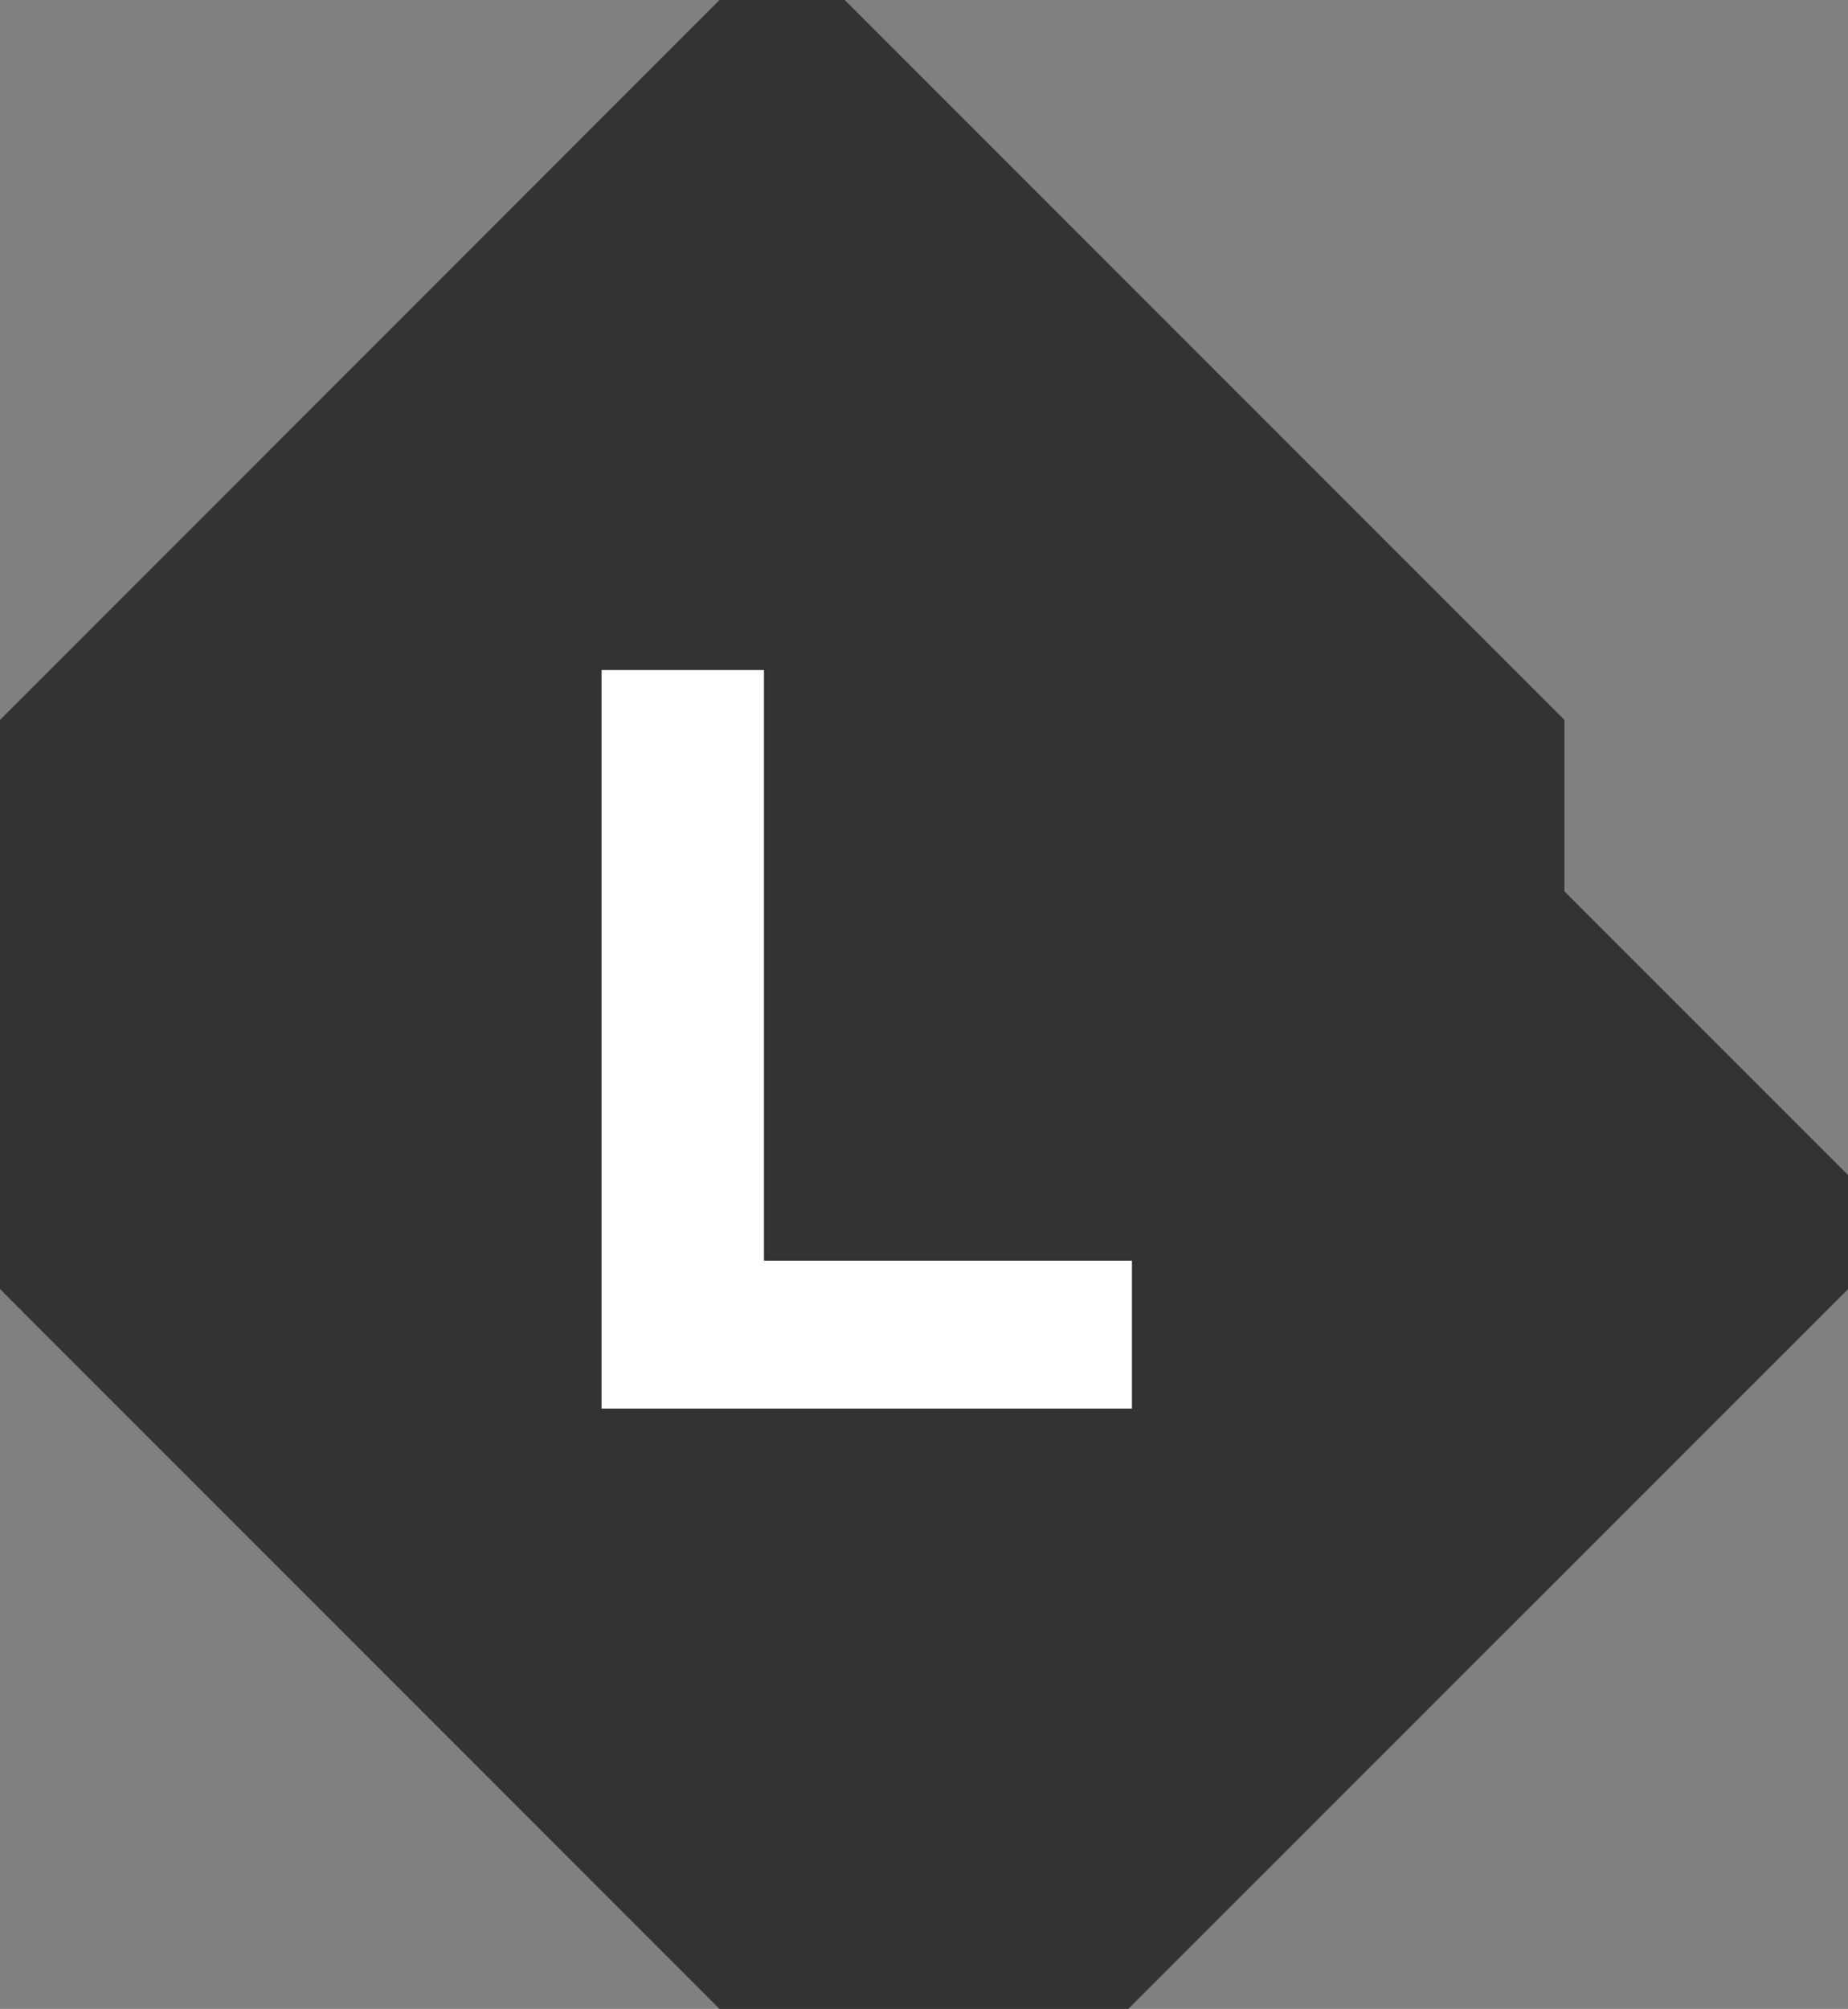
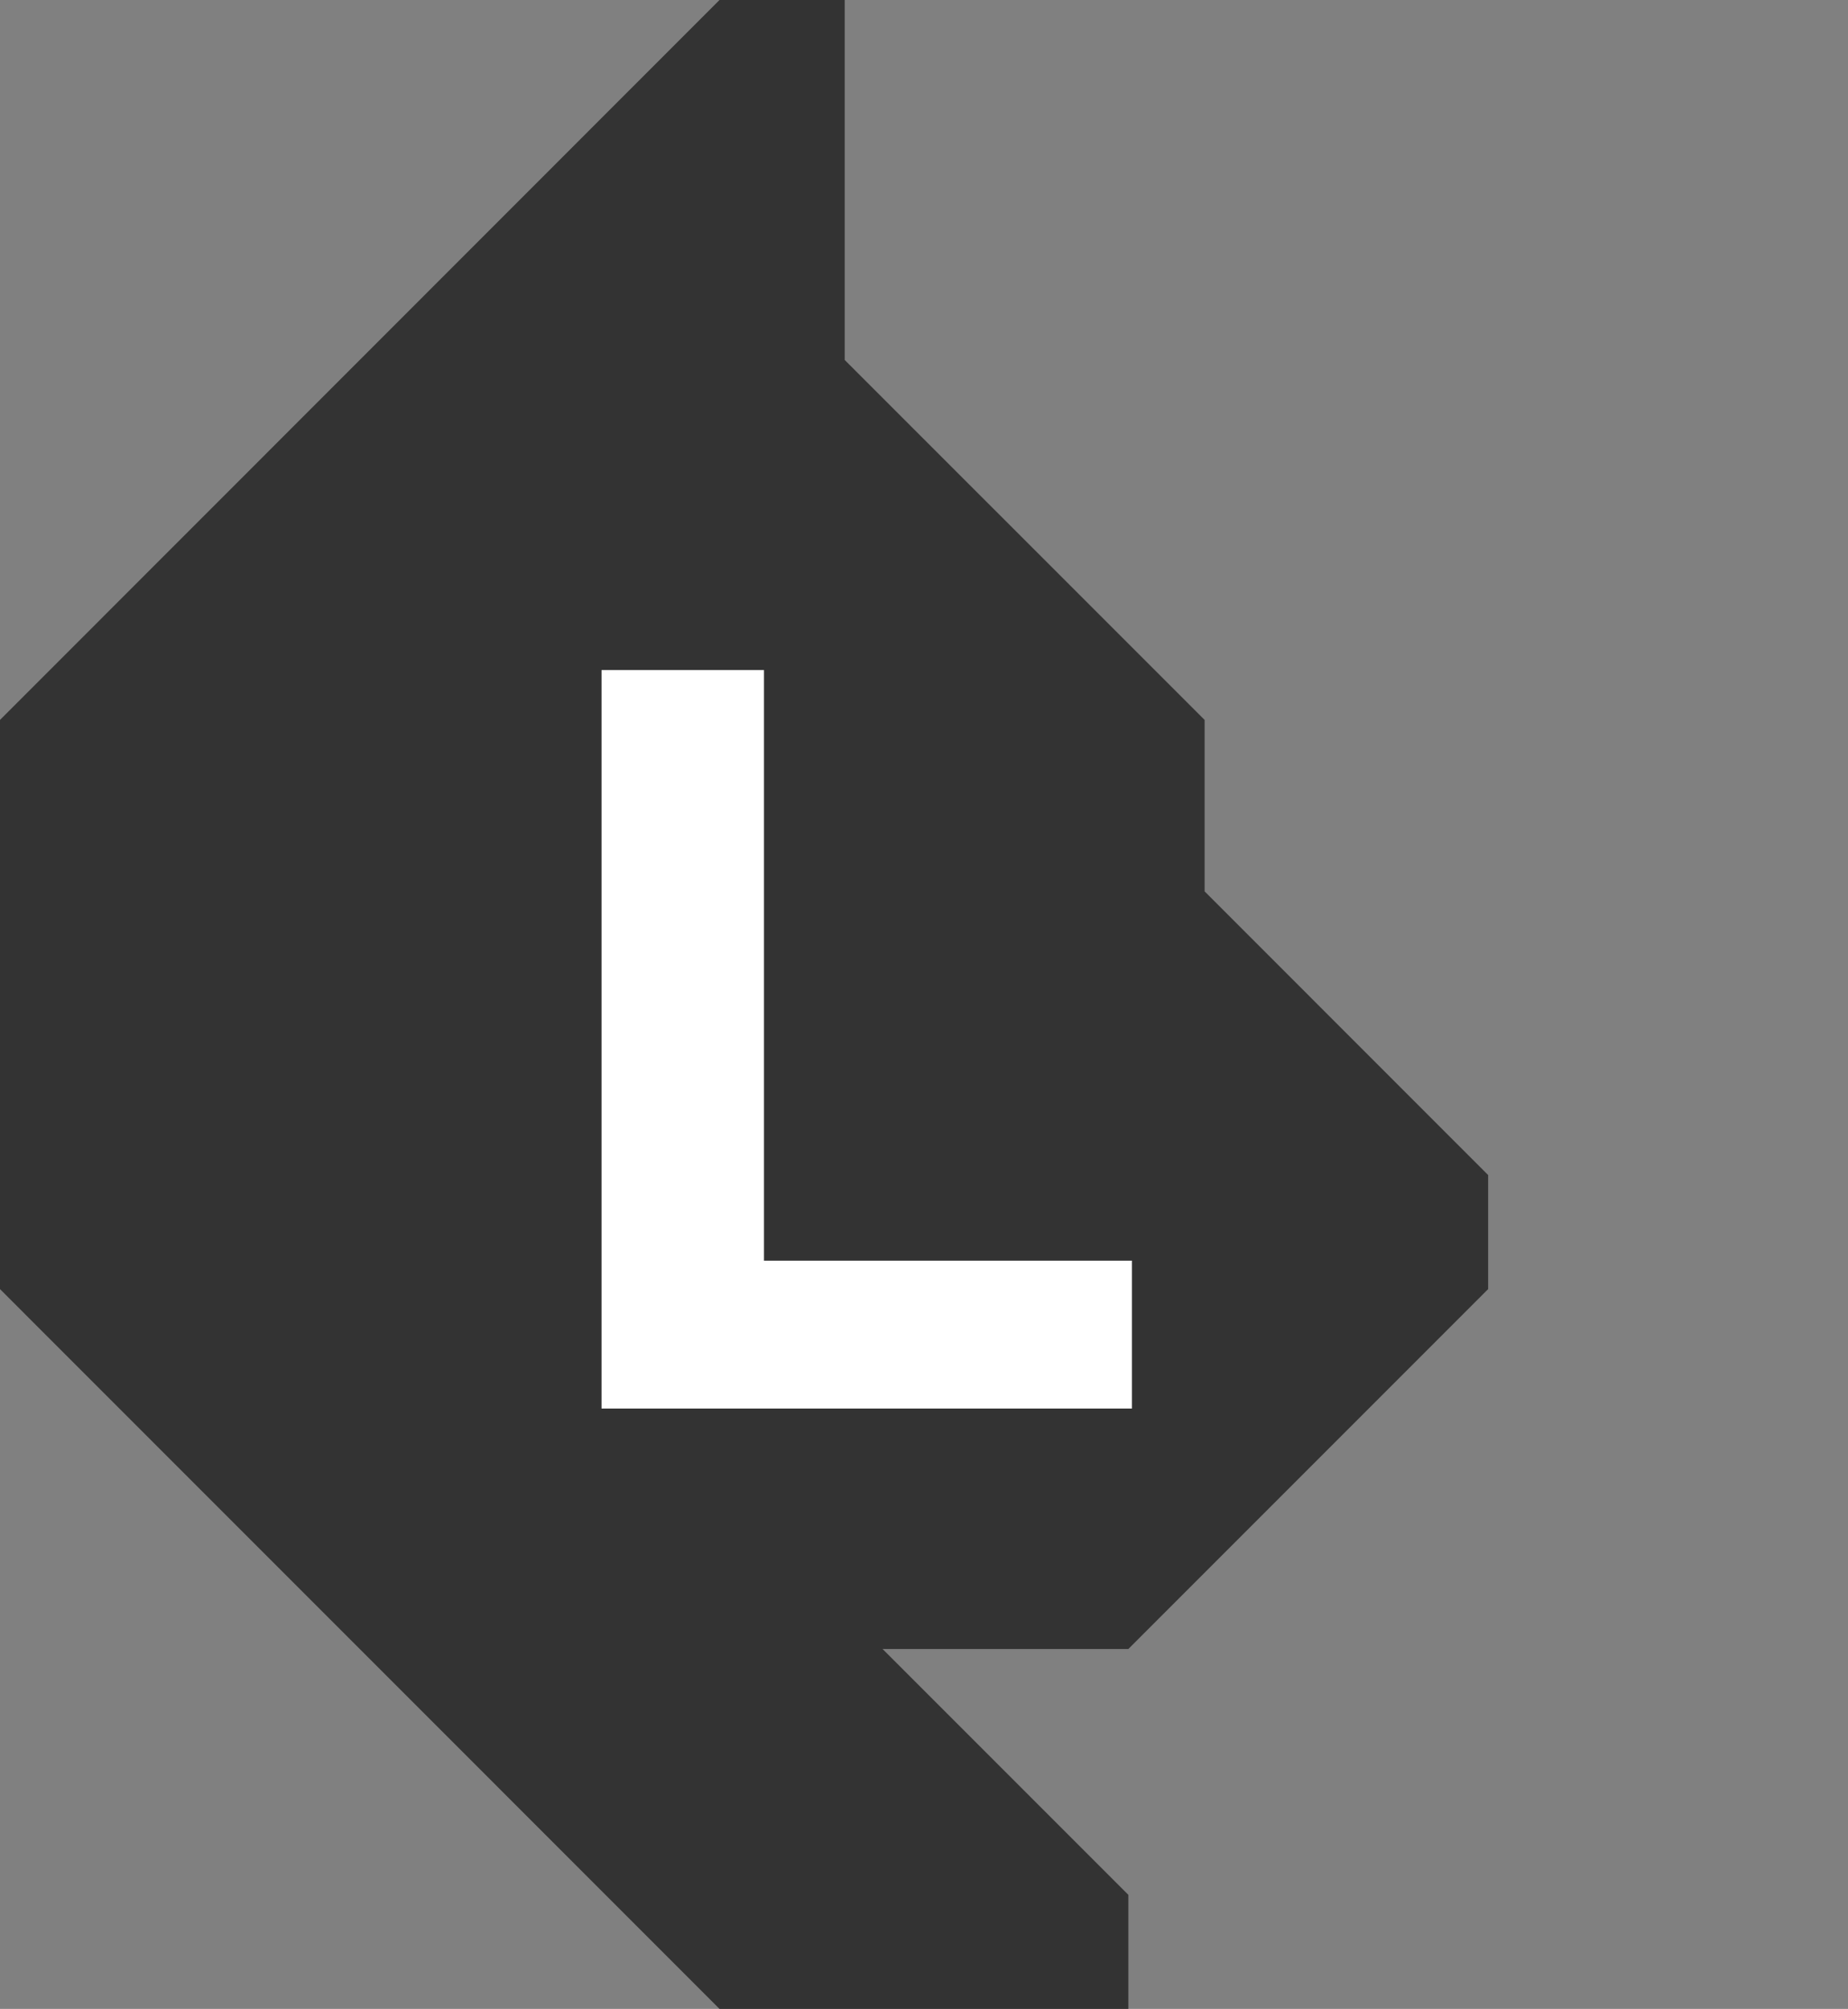
<svg xmlns="http://www.w3.org/2000/svg" xmlns:xlink="http://www.w3.org/1999/xlink" version="1.1" id="Layer_1" x="0px" y="0px" width="25.271px" height="27.463px" viewBox="0 0 25.271 27.463" enable-background="new 0 0 25.271 27.463" xml:space="preserve">
  <rect x="0" y="0" width="25.271" height="27.463" fill="#808080" stroke="none" />
  <g display="none">
-     <polygon display="inline" fill="#B8B8B9" points="14.389,17.677 12.541,16.763 11.627,17.677 10.389,17.677 6.781,14.069    6.781,8.368 10.389,4.761 11.545,4.761 13.332,5.646 14.219,4.761 15.455,4.761 19.063,8.368 19.063,14.069 15.455,17.677  " />
    <path display="inline" fill="#333333" d="M15.455,9.499v5.703h-1.066l-2.762-3.627v3.627h-1.238V9.499h1.156l2.674,3.51v-3.51   H15.455z M15.295,2.284h-1.264L13.123,3.19l-1.824-0.906h-1.184L2.738,9.659v5.828l7.377,7.375h1.268l0.932-0.936l1.889,0.936   h1.092l7.375-7.375V9.659L15.295,2.284z" />
    <g display="inline">
      <g>
        <defs>
          <rect id="SVGID_1_" x="9.273" y="8.819" width="6.863" height="7.723" />
        </defs>
        <clipPath id="SVGID_2_">
          <use xlink:href="#SVGID_1_" overflow="visible" />
        </clipPath>
        <polygon clip-path="url(#SVGID_2_)" fill="#FFFFFF" points="9.273,8.817 10.836,8.817 14.457,13.575 14.457,8.817 16.137,8.817      16.137,16.542 14.689,16.542 10.951,11.632 10.951,16.542 9.273,16.542    " />
      </g>
    </g>
  </g>
  <polygon fill="#333333" points="9.842,22.543 4.92,17.623 4.92,9.842 9.842,4.922 11.552,4.922 16.473,9.842 16.473,12.186   20.35,16.064 20.35,17.623 15.43,22.543 " />
-   <path fill="#333333" d="M11.551,9.842v6.223h3.879v1.559H9.839V9.842H11.551z M11.551,0H9.839L0,9.842v7.781l9.839,9.84h5.591  l9.842-9.84v-1.559l-3.879-3.879V9.842L11.551,0z" />
+   <path fill="#333333" d="M11.551,9.842v6.223h3.879v1.559H9.839V9.842H11.551z M11.551,0H9.839L0,9.842v7.781l9.839,9.84h5.591  v-1.559l-3.879-3.879V9.842L11.551,0z" />
  <g>
    <g>
      <defs>
        <rect id="SVGID_3_" x="8.226" y="9.158" width="7.253" height="10.1" />
      </defs>
      <clipPath id="SVGID_4_">
        <use xlink:href="#SVGID_3_" overflow="visible" />
      </clipPath>
      <polygon clip-path="url(#SVGID_4_)" fill="#FFFFFF" points="8.226,9.16 10.447,9.16 10.447,17.234 15.479,17.234 15.479,19.256     8.226,19.256   " />
    </g>
  </g>
  <polyline fill="none" points="25.271,0.002 0,0.002 0,27.463 25.271,27.463 25.271,0.002 " />
</svg>